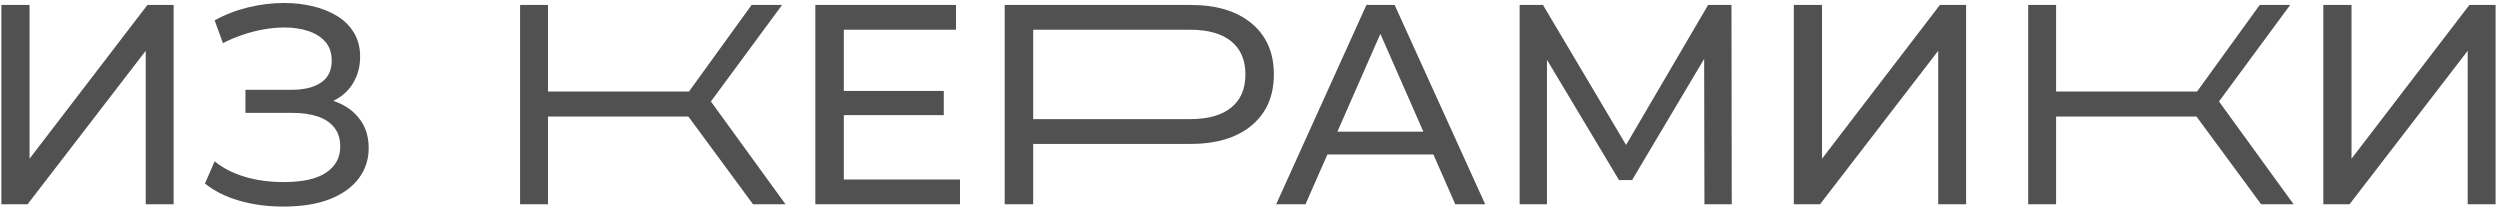
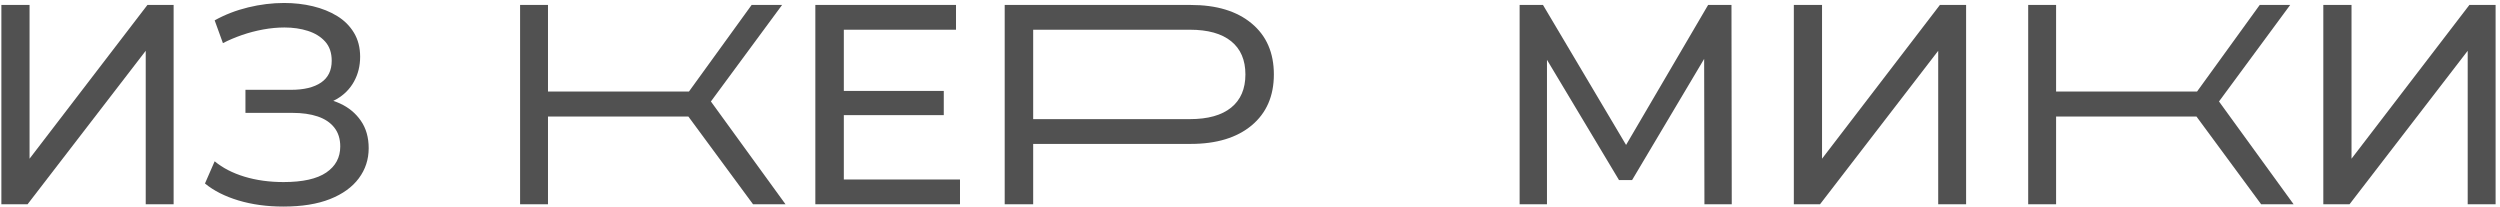
<svg xmlns="http://www.w3.org/2000/svg" width="495" height="41" viewBox="0 0 495 41" fill="none">
  <path d="M247.829 4.642C250.763 7.083 252.225 10.45 252.225 14.736C252.225 19.022 250.758 22.383 247.829 24.83C244.895 27.271 240.872 28.494 235.766 28.494H204.569V40.448H198.93V0.982H235.766C240.877 0.977 244.9 2.2 247.829 4.642ZM243.771 21.304C245.651 19.783 246.591 17.595 246.591 14.736C246.591 11.882 245.651 9.689 243.771 8.167C241.892 6.646 239.167 5.885 235.597 5.885H204.569V23.587H235.597C239.167 23.587 241.892 22.826 243.771 21.304Z" fill="#515151" />
  <path d="M136.302 23.079H108.502V40.443H102.977V0.977H108.502V18.117H136.417L148.823 0.977H154.855L140.758 20.091L155.531 40.443H149.101L136.302 23.079Z" fill="#515151" />
  <path d="M434.906 23.079H407.106V40.443H401.581V0.977H407.106V18.117H435.021L447.427 0.977H453.458L439.362 20.091L454.135 40.443H447.705L434.906 23.079Z" fill="#515151" />
  <path d="M5.851 31.423V0.977H0.272V40.443H5.458L28.853 10.057V40.443H34.378V0.977H29.192L5.851 31.423Z" fill="#515151" />
  <path d="M67.305 20.484C66.877 20.29 66.44 20.116 65.992 19.972C66.211 19.867 66.425 19.758 66.629 19.639C68.13 18.773 69.289 17.61 70.095 16.143C70.905 14.676 71.308 13.04 71.308 11.24C71.308 9.44 70.905 7.859 70.095 6.506C69.284 5.154 68.18 4.045 66.768 3.18C65.361 2.315 63.75 1.668 61.95 1.236C60.145 0.803 58.245 0.589 56.256 0.589C53.889 0.589 51.513 0.883 49.126 1.464C46.739 2.046 44.531 2.901 42.503 4.03L44.139 8.54C45.302 7.938 46.565 7.401 47.918 6.934C49.27 6.467 50.672 6.099 52.119 5.835C53.566 5.572 54.968 5.442 56.321 5.442C58.012 5.442 59.563 5.666 60.97 6.119C62.377 6.571 63.516 7.272 64.381 8.232C65.246 9.192 65.679 10.46 65.679 12.036C65.679 13.95 64.973 15.392 63.566 16.347C62.159 17.306 60.175 17.784 57.619 17.784H48.599V22.349H57.902C59.822 22.349 61.482 22.582 62.89 23.055C64.297 23.527 65.401 24.258 66.186 25.252C66.977 26.247 67.37 27.5 67.37 29.002C67.37 31.18 66.45 32.9 64.605 34.158C62.76 35.416 59.946 36.048 56.147 36.048C53.328 36.048 50.742 35.69 48.395 34.978C46.048 34.263 44.084 33.248 42.503 31.935L40.583 36.331C42.314 37.758 44.521 38.877 47.206 39.687C49.892 40.493 52.855 40.901 56.087 40.901C59.772 40.901 62.86 40.403 65.361 39.409C67.862 38.414 69.757 37.042 71.054 35.292C72.352 33.546 72.999 31.562 72.999 29.345C72.999 27.202 72.481 25.392 71.447 23.905C70.418 22.413 69.035 21.274 67.305 20.484Z" fill="#515151" />
  <path d="M167.077 22.796H186.867V18.003H167.077V5.885H189.289V0.977H161.438V40.443H190.079V35.54H167.077V22.796Z" fill="#515151" />
-   <path d="M270.553 0.977L252.682 40.443H258.49L262.826 30.578H283.809L288.145 40.443H294.067L276.137 0.977H270.553ZM264.805 26.068L273.313 6.7L281.825 26.068H264.805Z" fill="#515151" />
  <path d="M338.208 0.977L321.963 28.698L305.509 0.977H300.885V40.443H306.3V11.842L320.561 35.65H323.156L337.422 11.663L337.477 40.443H342.887L342.832 0.977H338.208Z" fill="#515151" />
  <path d="M360.763 31.423V0.977H355.179V40.443H360.365L383.765 10.057V40.443H389.289V0.977H384.103L360.763 31.423Z" fill="#515151" />
  <path d="M488.942 0.977L465.601 31.423V0.977H460.017V40.443H465.208L488.604 10.057V40.443H494.128V0.977H488.942Z" fill="#515151" />
</svg>